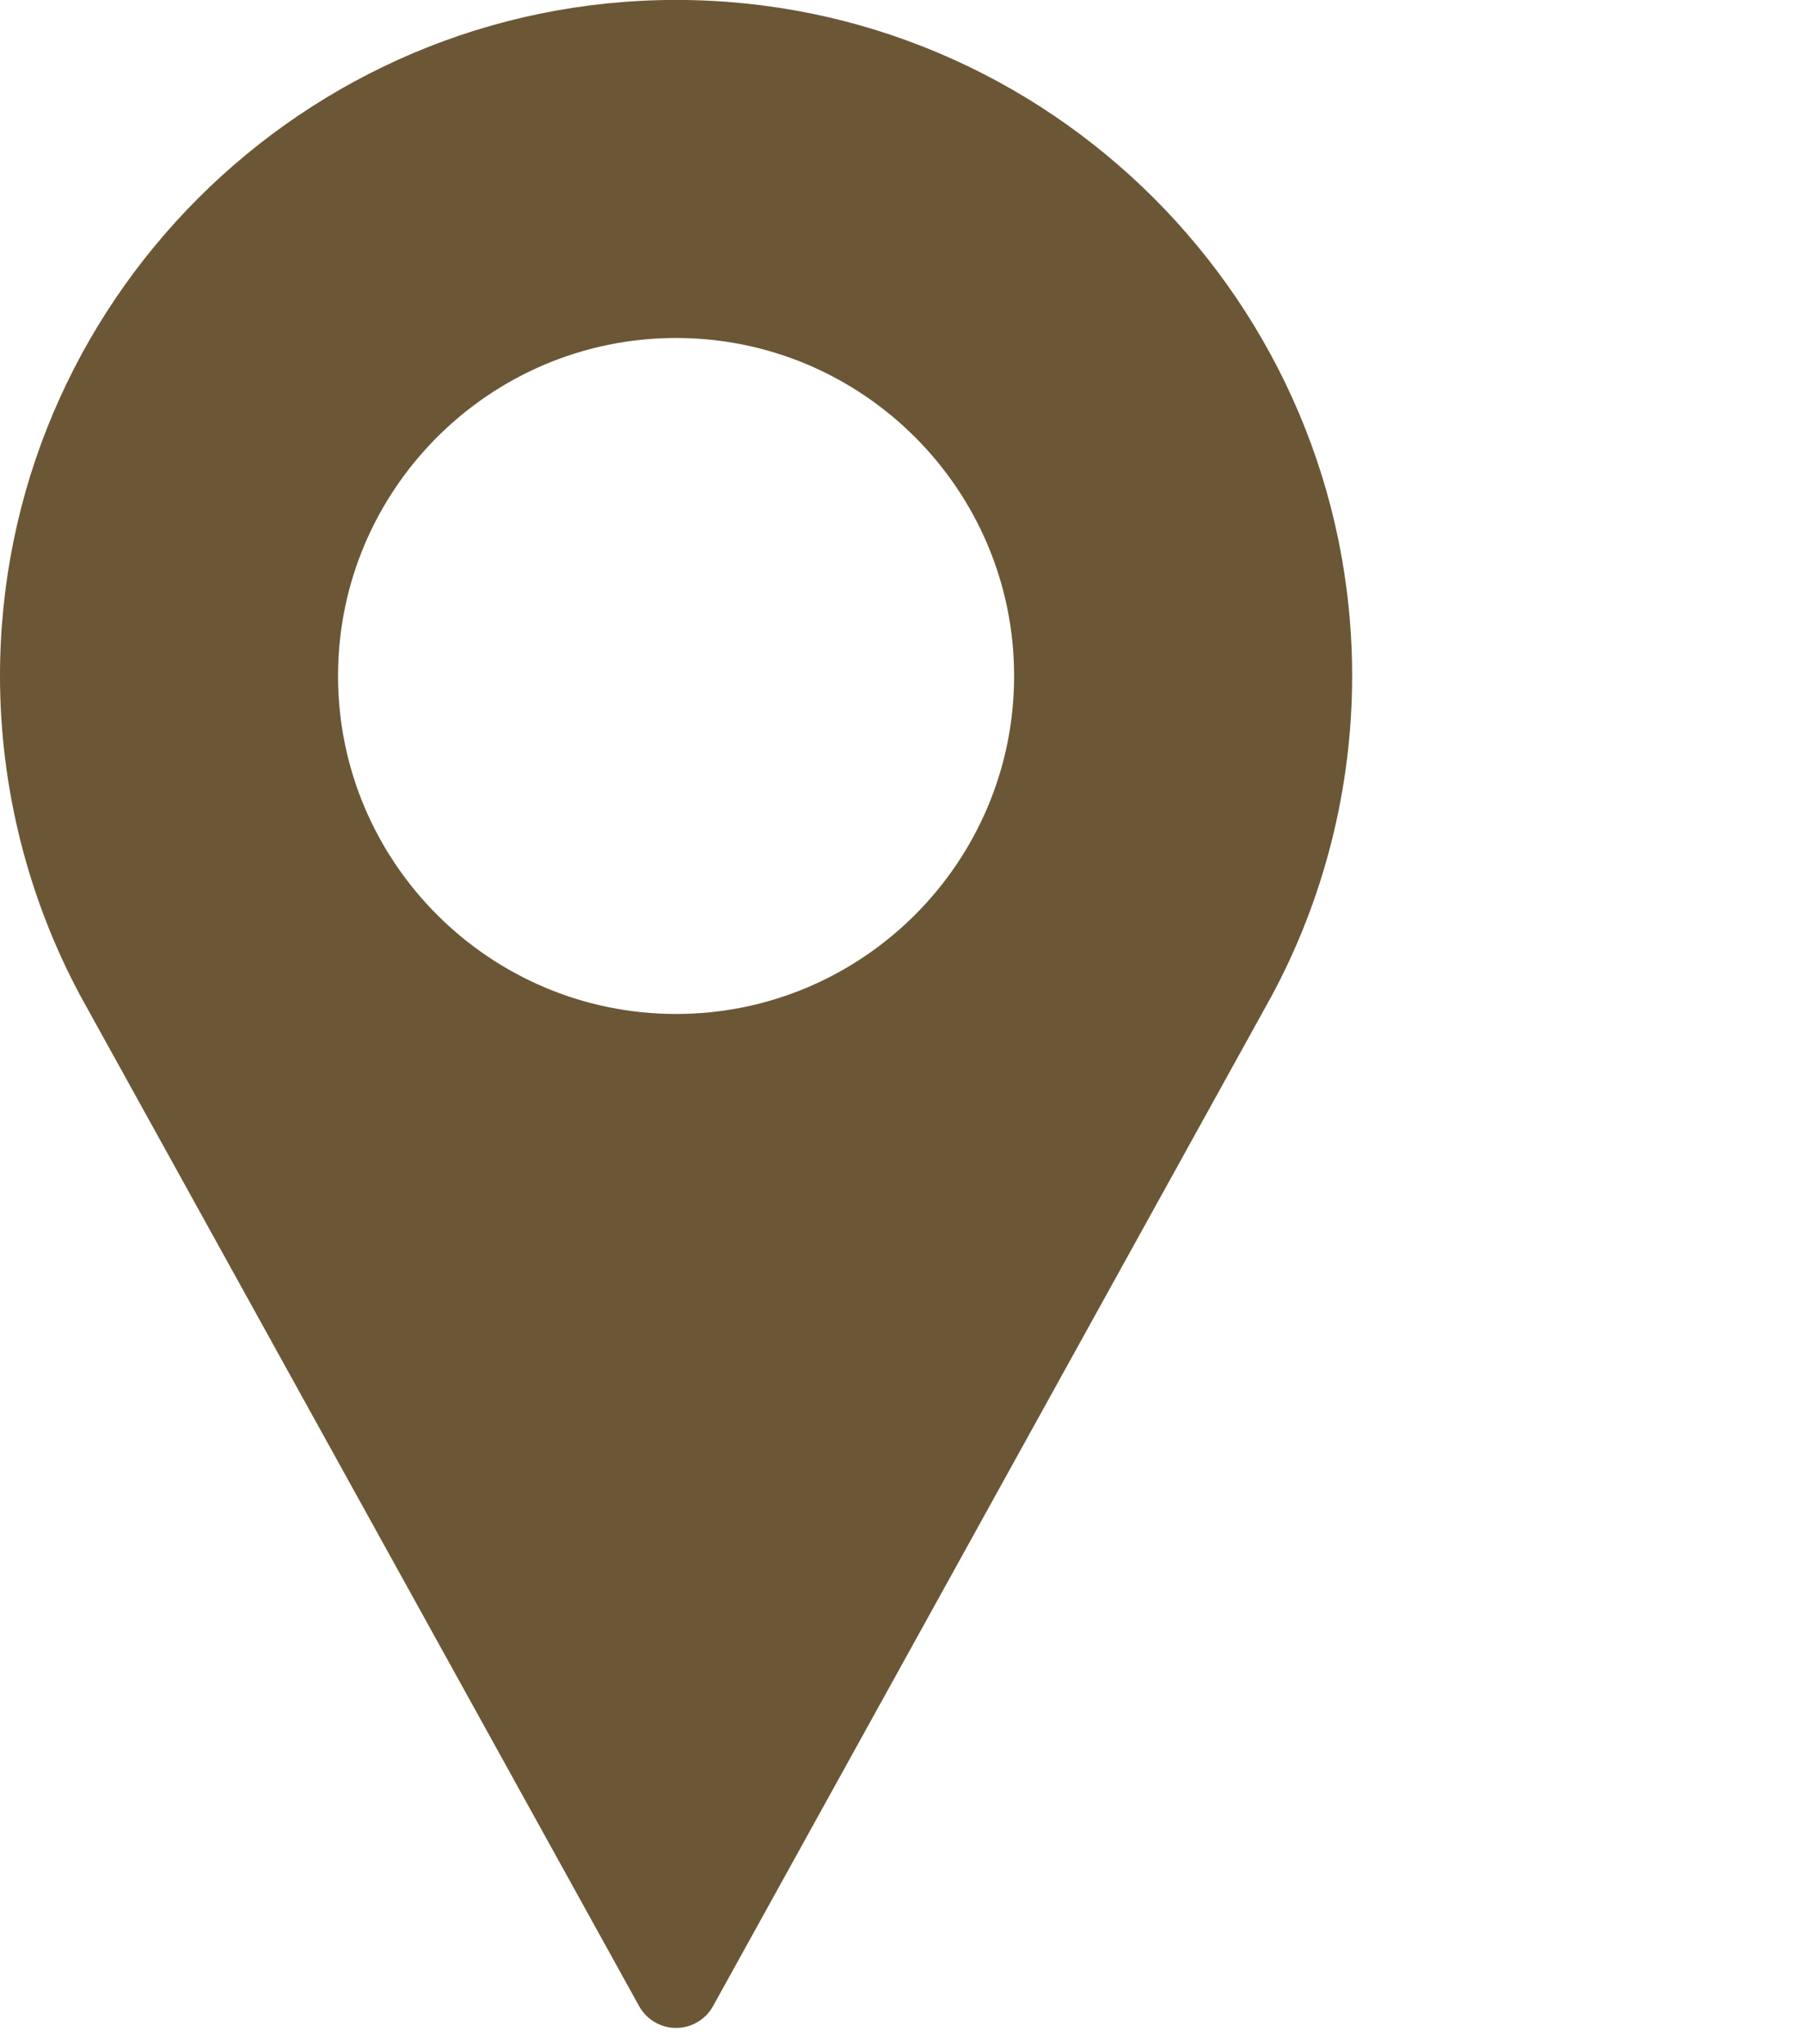
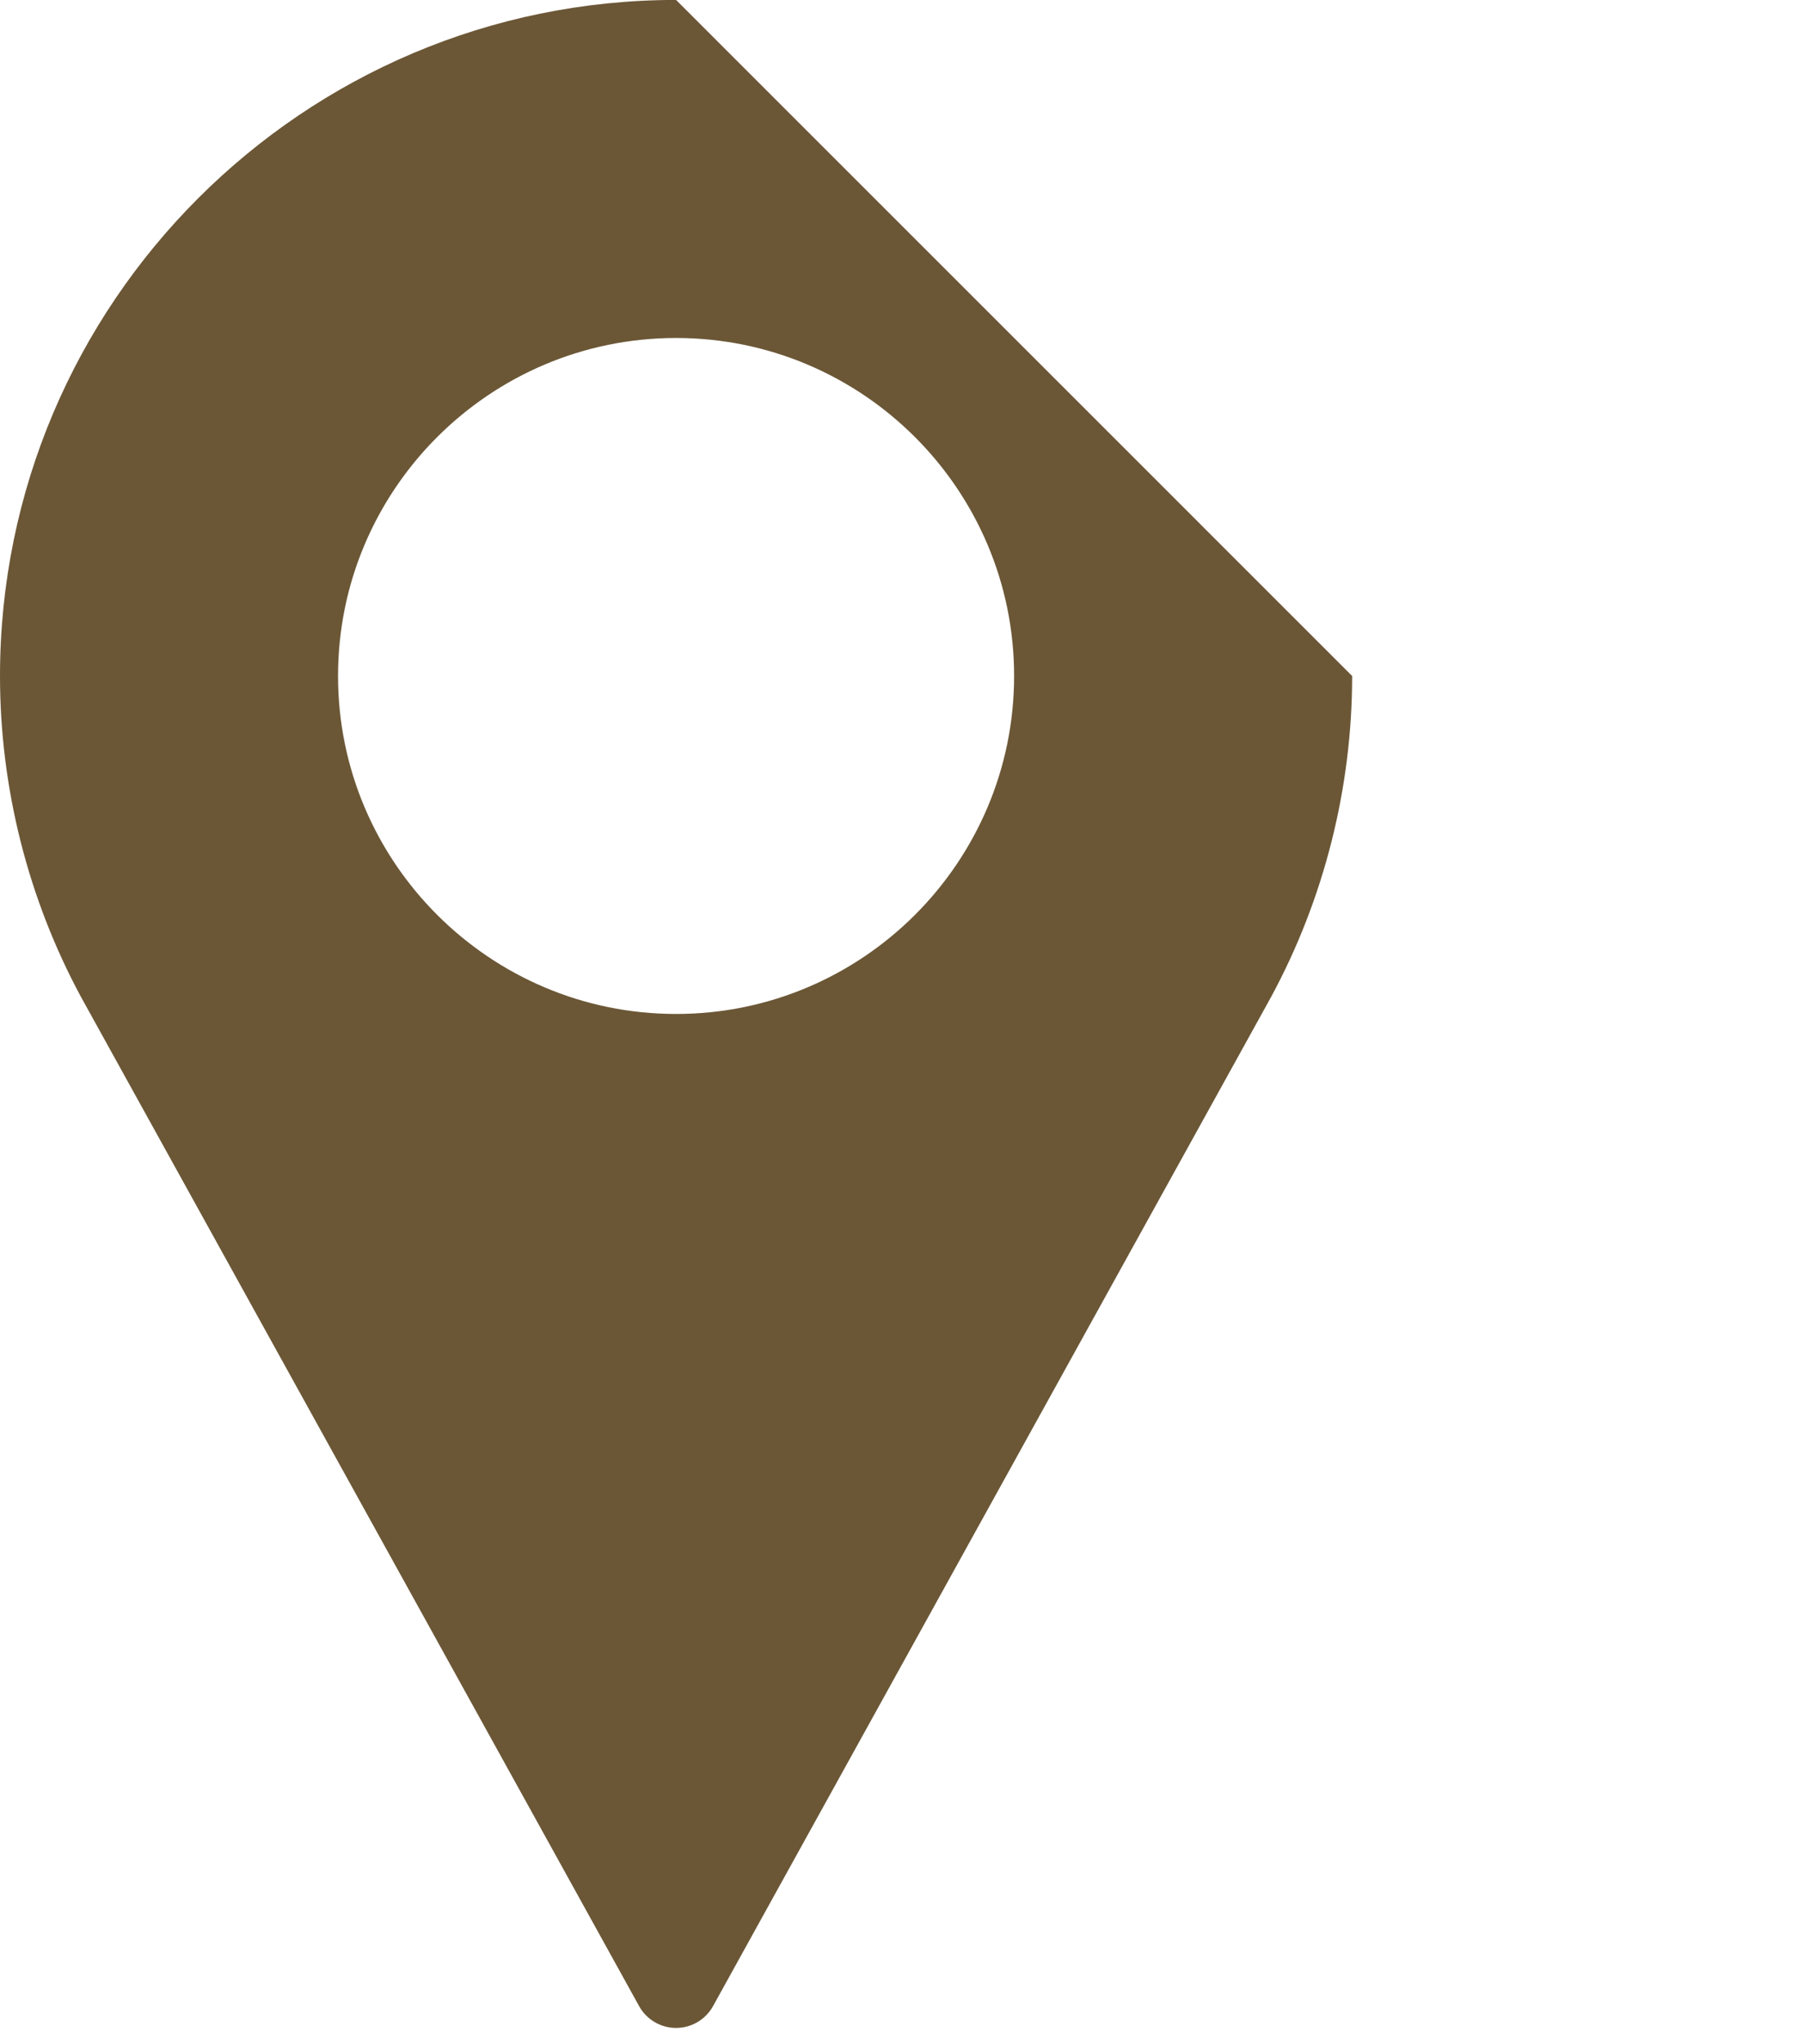
<svg xmlns="http://www.w3.org/2000/svg" width="0.706cm" height="0.8cm">
-   <path fill-rule="evenodd" fill="rgb(107, 87, 54)" d="M10.000,-0.001 C4.486,-0.001 -0.000,4.486 -0.000,10.000 C-0.000,11.655 0.414,13.296 1.200,14.752 L9.453,29.677 C9.563,29.876 9.772,30.000 10.000,30.000 C10.228,30.000 10.437,29.876 10.547,29.677 L18.802,14.747 C19.586,13.296 20.000,11.655 20.000,10.000 C20.000,4.486 15.514,-0.001 10.000,-0.001 ZM10.000,15.000 C7.243,15.000 5.000,12.757 5.000,10.000 C5.000,7.243 7.243,5.000 10.000,5.000 C12.757,5.000 15.000,7.243 15.000,10.000 C15.000,12.757 12.757,15.000 10.000,15.000 Z" />
+   <path fill-rule="evenodd" fill="rgb(107, 87, 54)" d="M10.000,-0.001 C4.486,-0.001 -0.000,4.486 -0.000,10.000 C-0.000,11.655 0.414,13.296 1.200,14.752 L9.453,29.677 C9.563,29.876 9.772,30.000 10.000,30.000 C10.228,30.000 10.437,29.876 10.547,29.677 L18.802,14.747 C19.586,13.296 20.000,11.655 20.000,10.000 ZM10.000,15.000 C7.243,15.000 5.000,12.757 5.000,10.000 C5.000,7.243 7.243,5.000 10.000,5.000 C12.757,5.000 15.000,7.243 15.000,10.000 C15.000,12.757 12.757,15.000 10.000,15.000 Z" />
</svg>